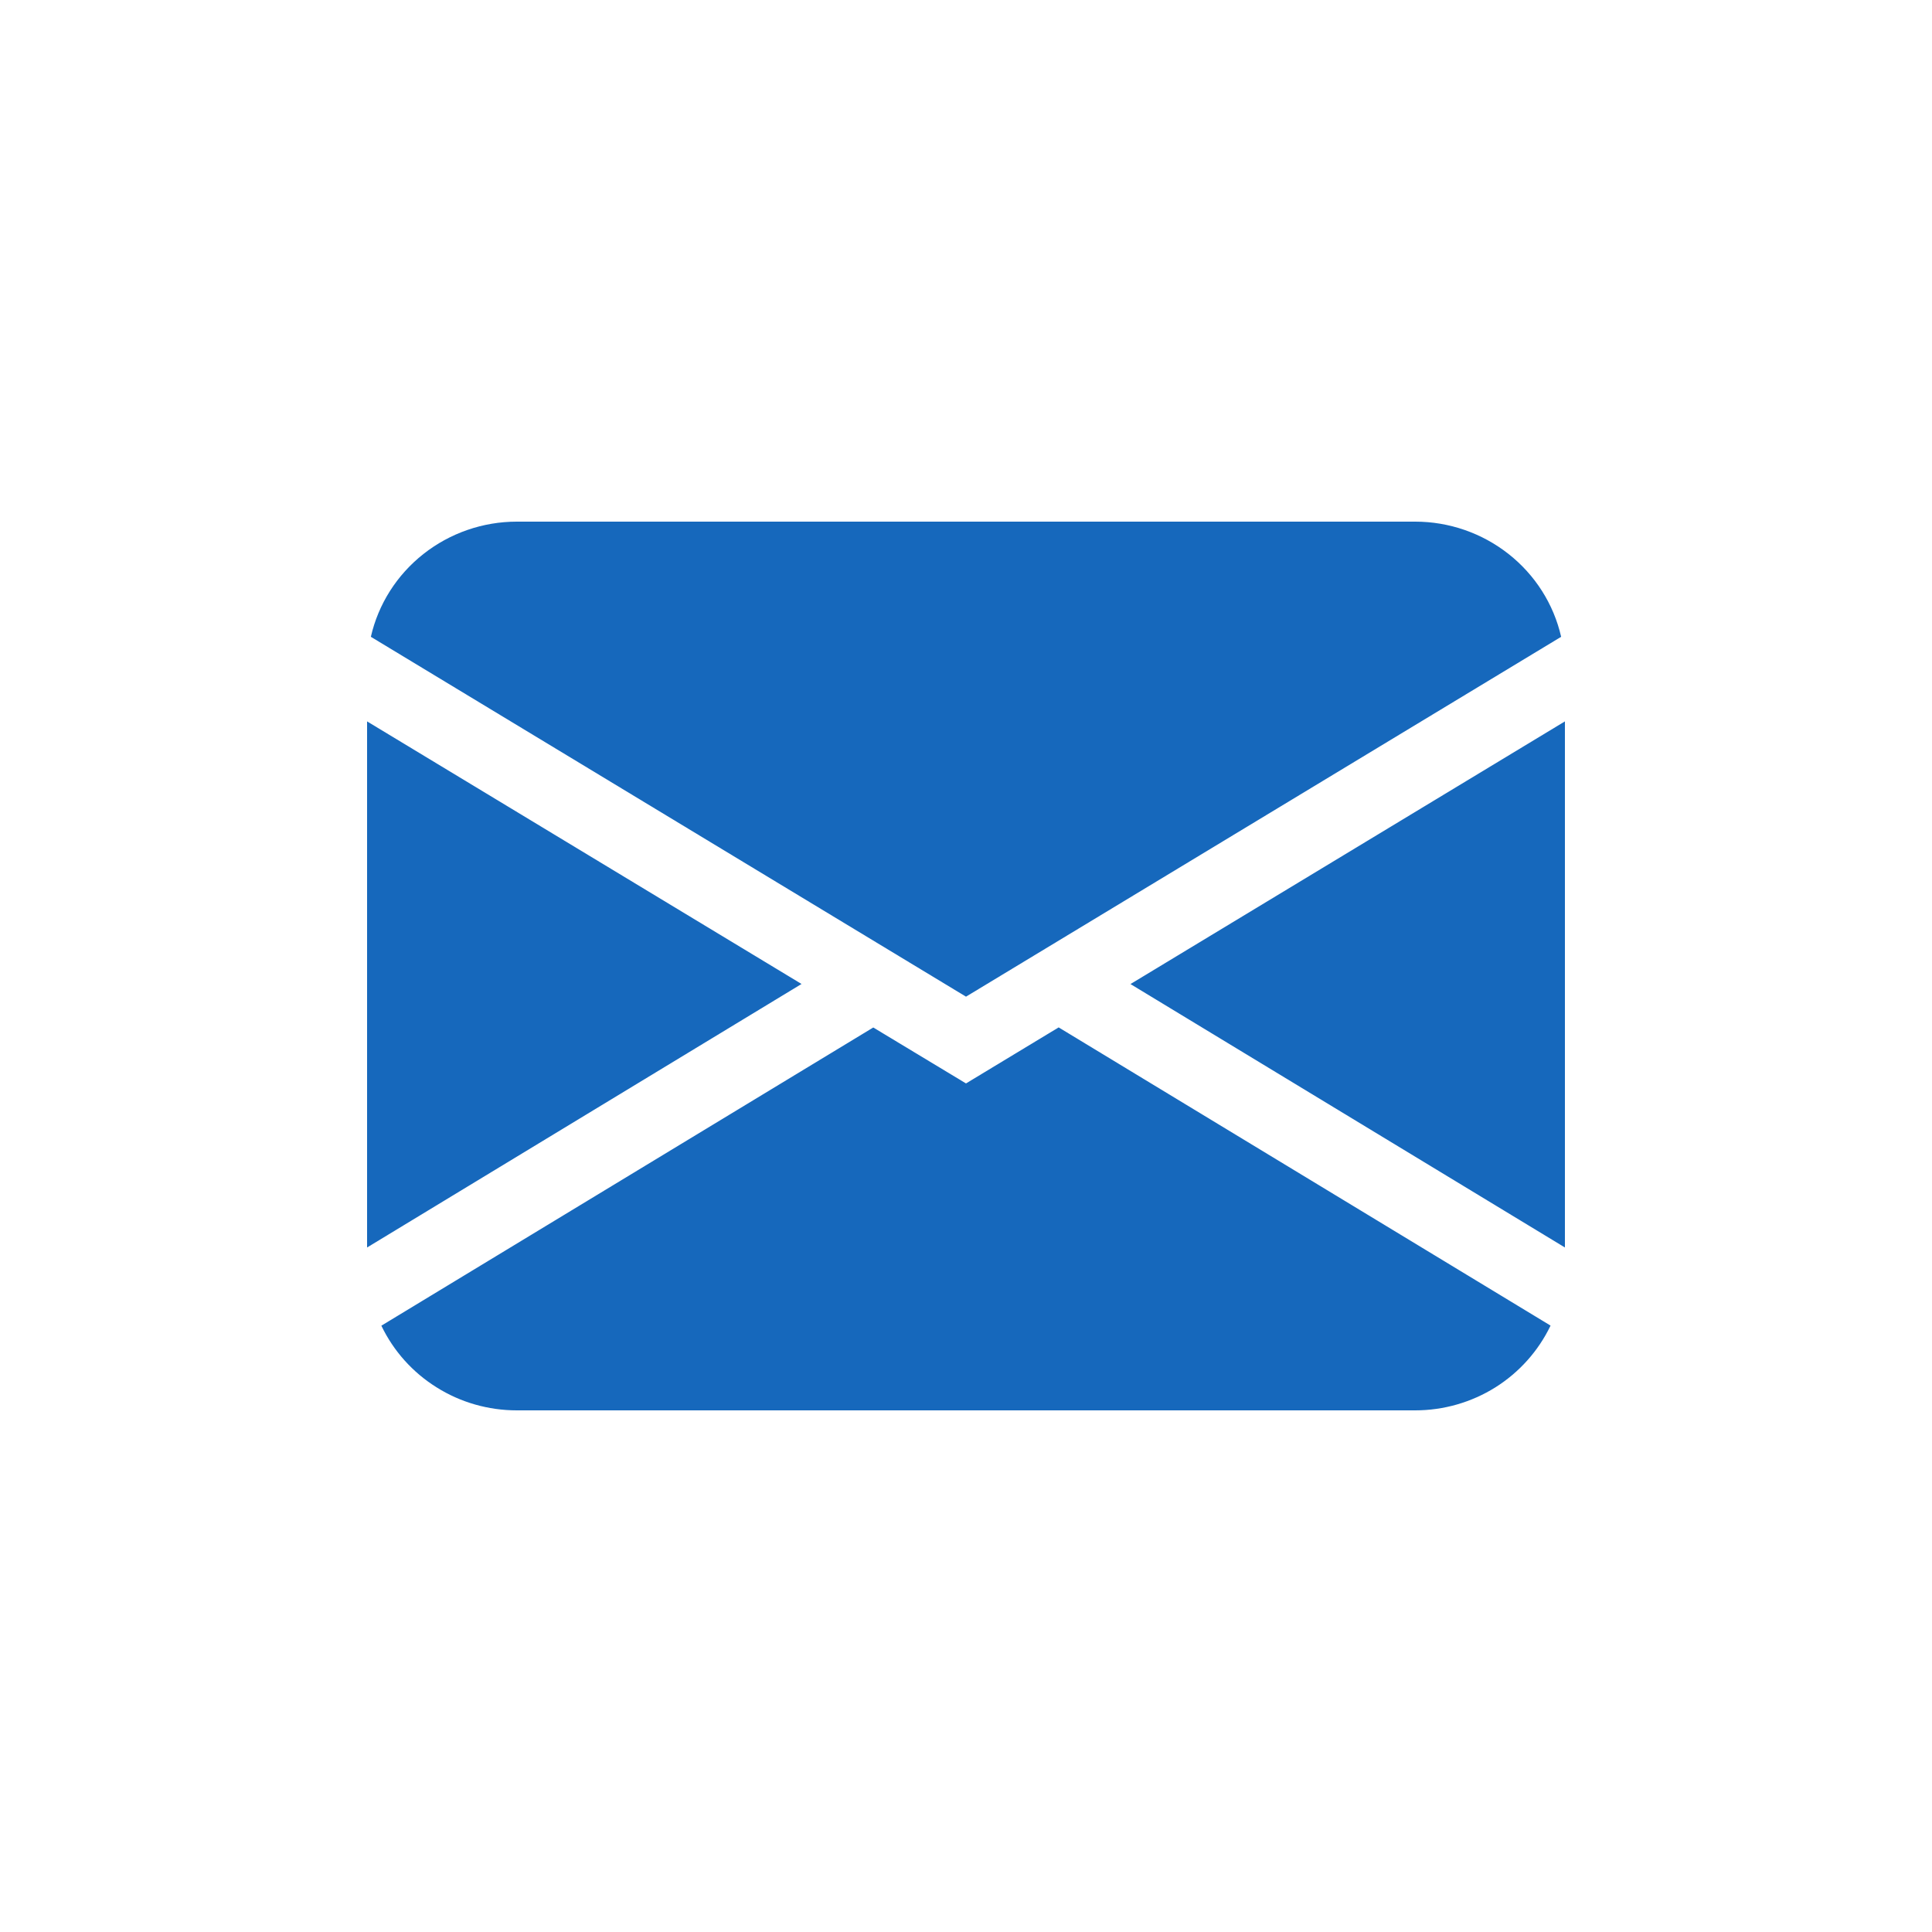
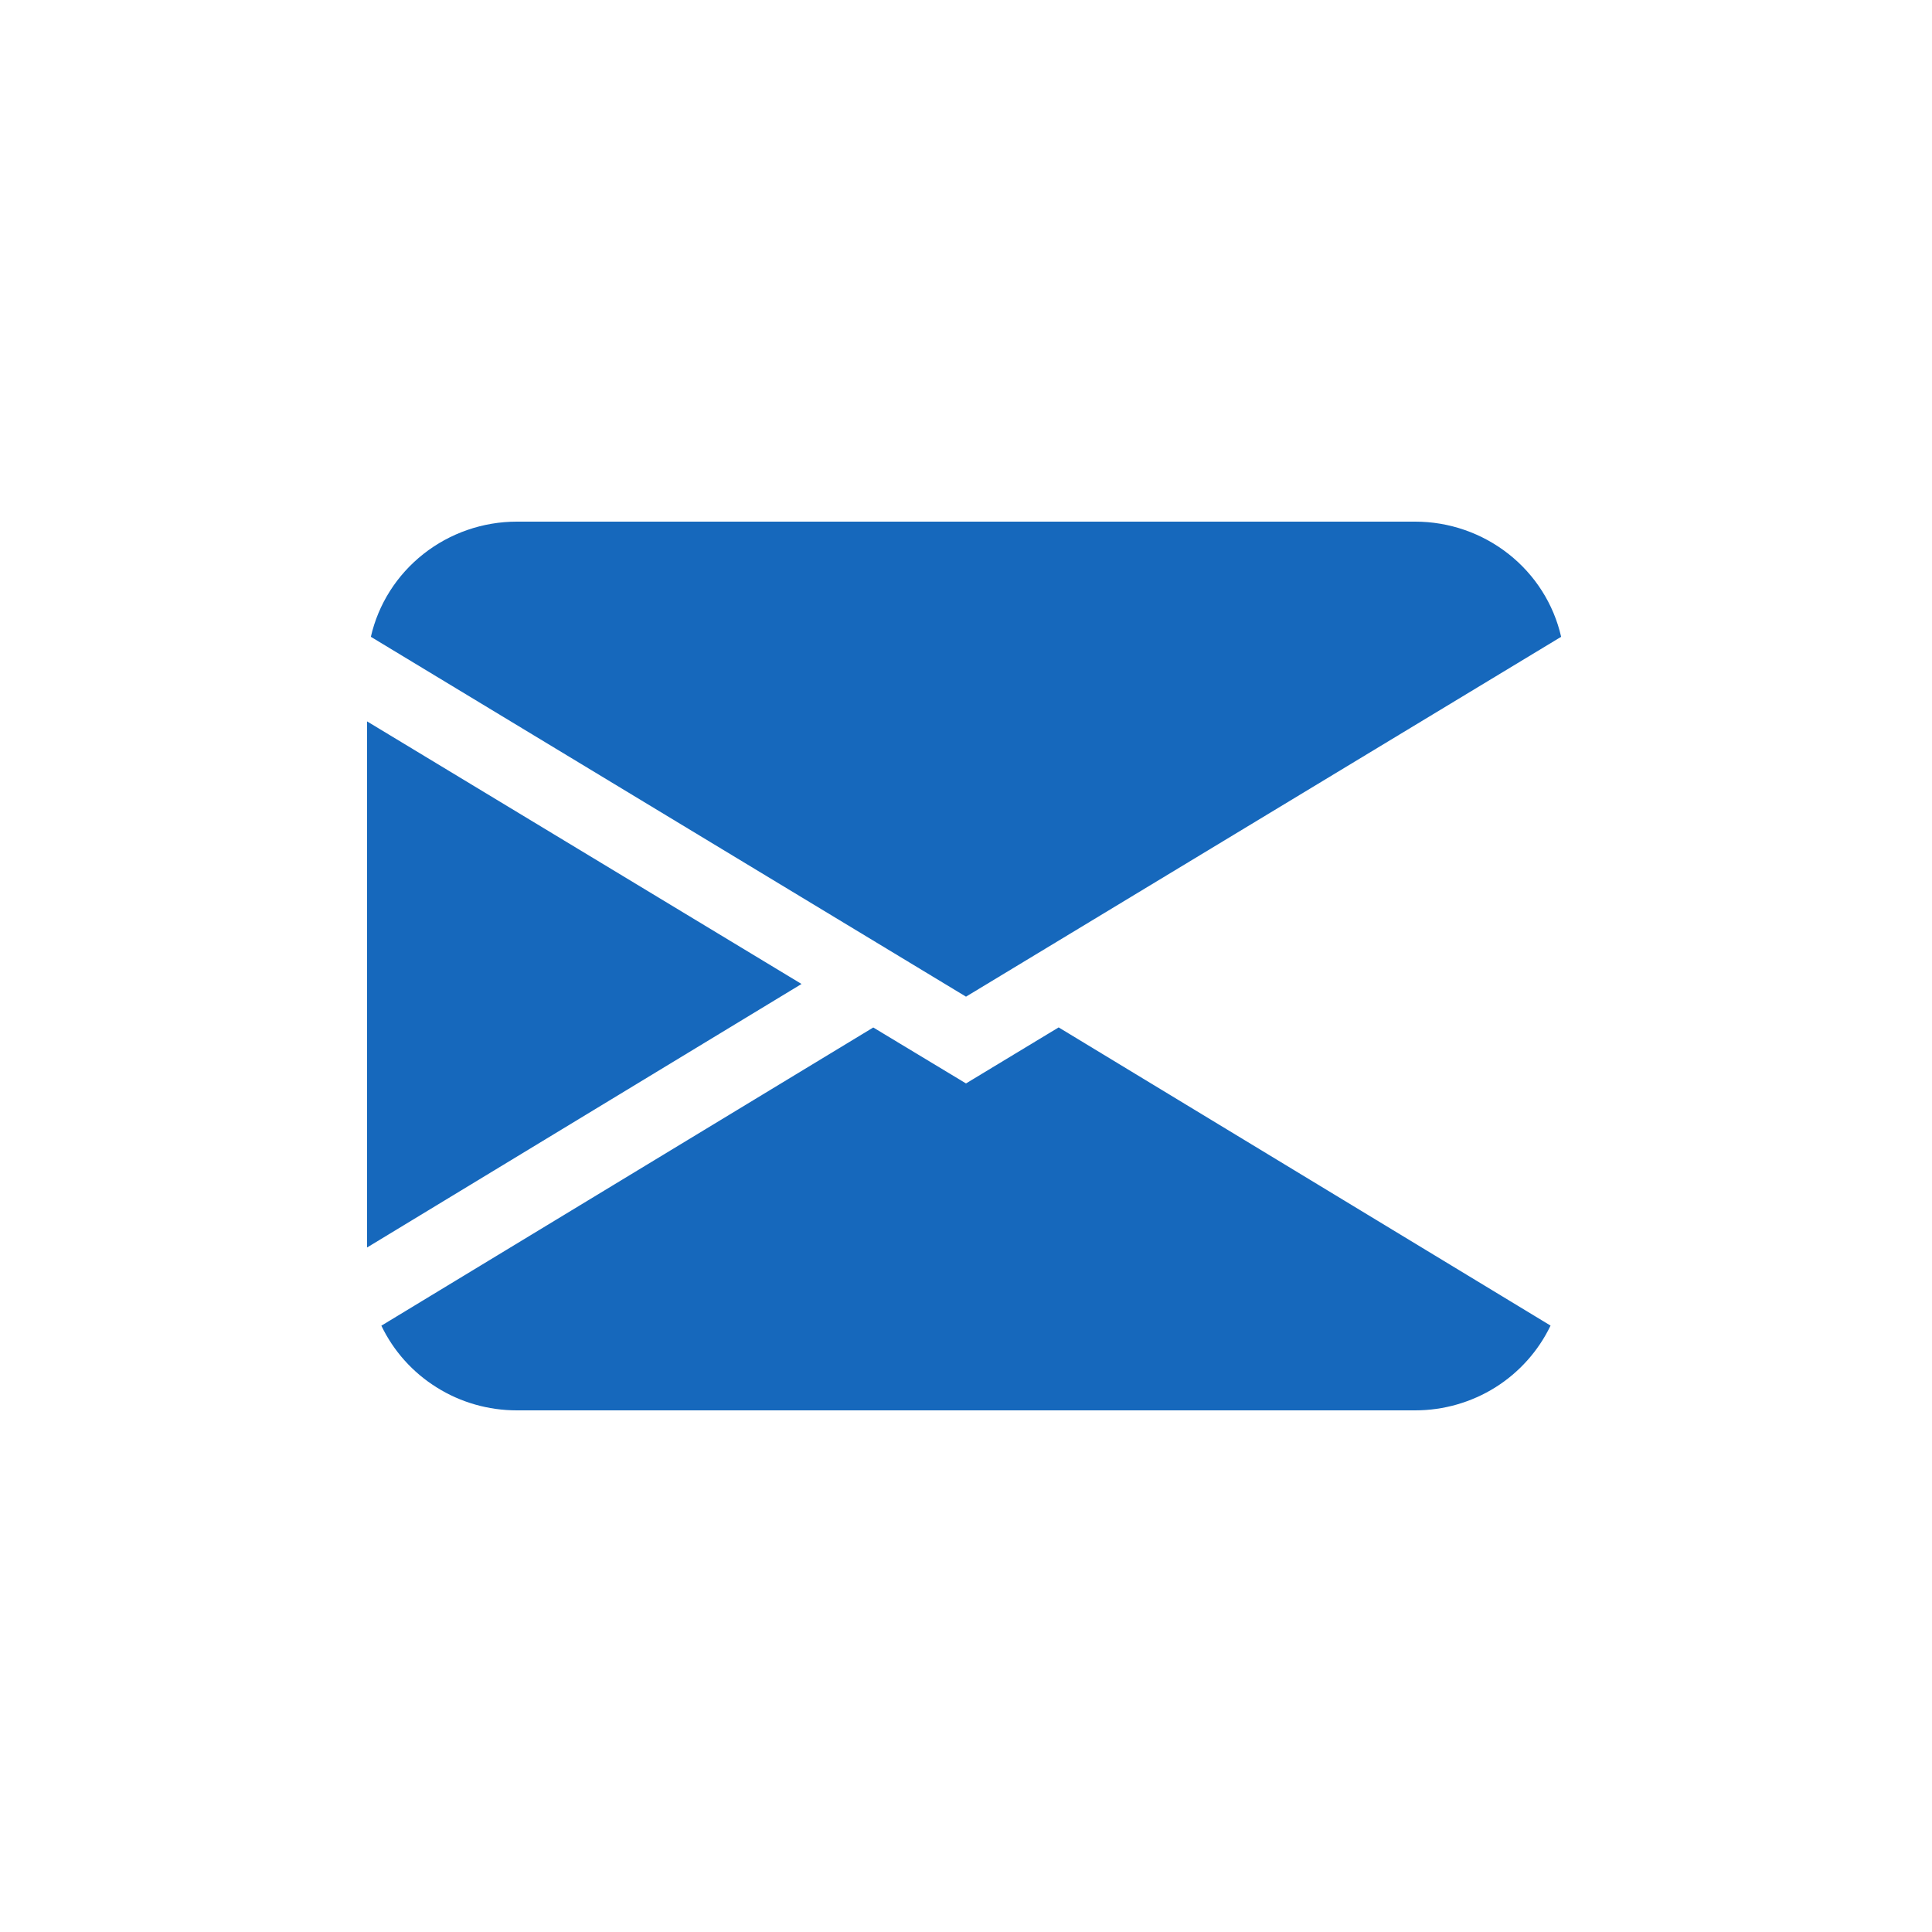
<svg xmlns="http://www.w3.org/2000/svg" width="23" height="23" viewBox="0 0 23 23" fill="none">
-   <path d="M4.415 7.581C4.504 7.191 4.725 6.844 5.041 6.595C5.357 6.346 5.749 6.21 6.152 6.21H16.848C17.251 6.21 17.643 6.346 17.959 6.595C18.275 6.844 18.496 7.191 18.585 7.581L11.5 11.865L4.415 7.581ZM4.37 8.588V14.851L9.542 11.714L4.37 8.588ZM10.396 12.232L4.54 15.782C4.685 16.084 4.913 16.339 5.199 16.517C5.484 16.696 5.815 16.79 6.152 16.79H16.848C17.185 16.79 17.516 16.695 17.801 16.517C18.086 16.338 18.314 16.083 18.459 15.781L12.603 12.231L11.5 12.898L10.396 12.232ZM13.458 11.715L18.63 14.851V8.588L13.458 11.715Z" fill="#1668BC" />
+   <path d="M4.415 7.581C4.504 7.191 4.725 6.844 5.041 6.595C5.357 6.346 5.749 6.21 6.152 6.21H16.848C17.251 6.21 17.643 6.346 17.959 6.595C18.275 6.844 18.496 7.191 18.585 7.581L11.5 11.865L4.415 7.581ZM4.37 8.588V14.851L9.542 11.714L4.37 8.588ZM10.396 12.232L4.54 15.782C4.685 16.084 4.913 16.339 5.199 16.517C5.484 16.696 5.815 16.79 6.152 16.79H16.848C17.185 16.79 17.516 16.695 17.801 16.517C18.086 16.338 18.314 16.083 18.459 15.781L12.603 12.231L11.5 12.898L10.396 12.232ZM13.458 11.715V8.588L13.458 11.715Z" fill="#1668BC" />
</svg>